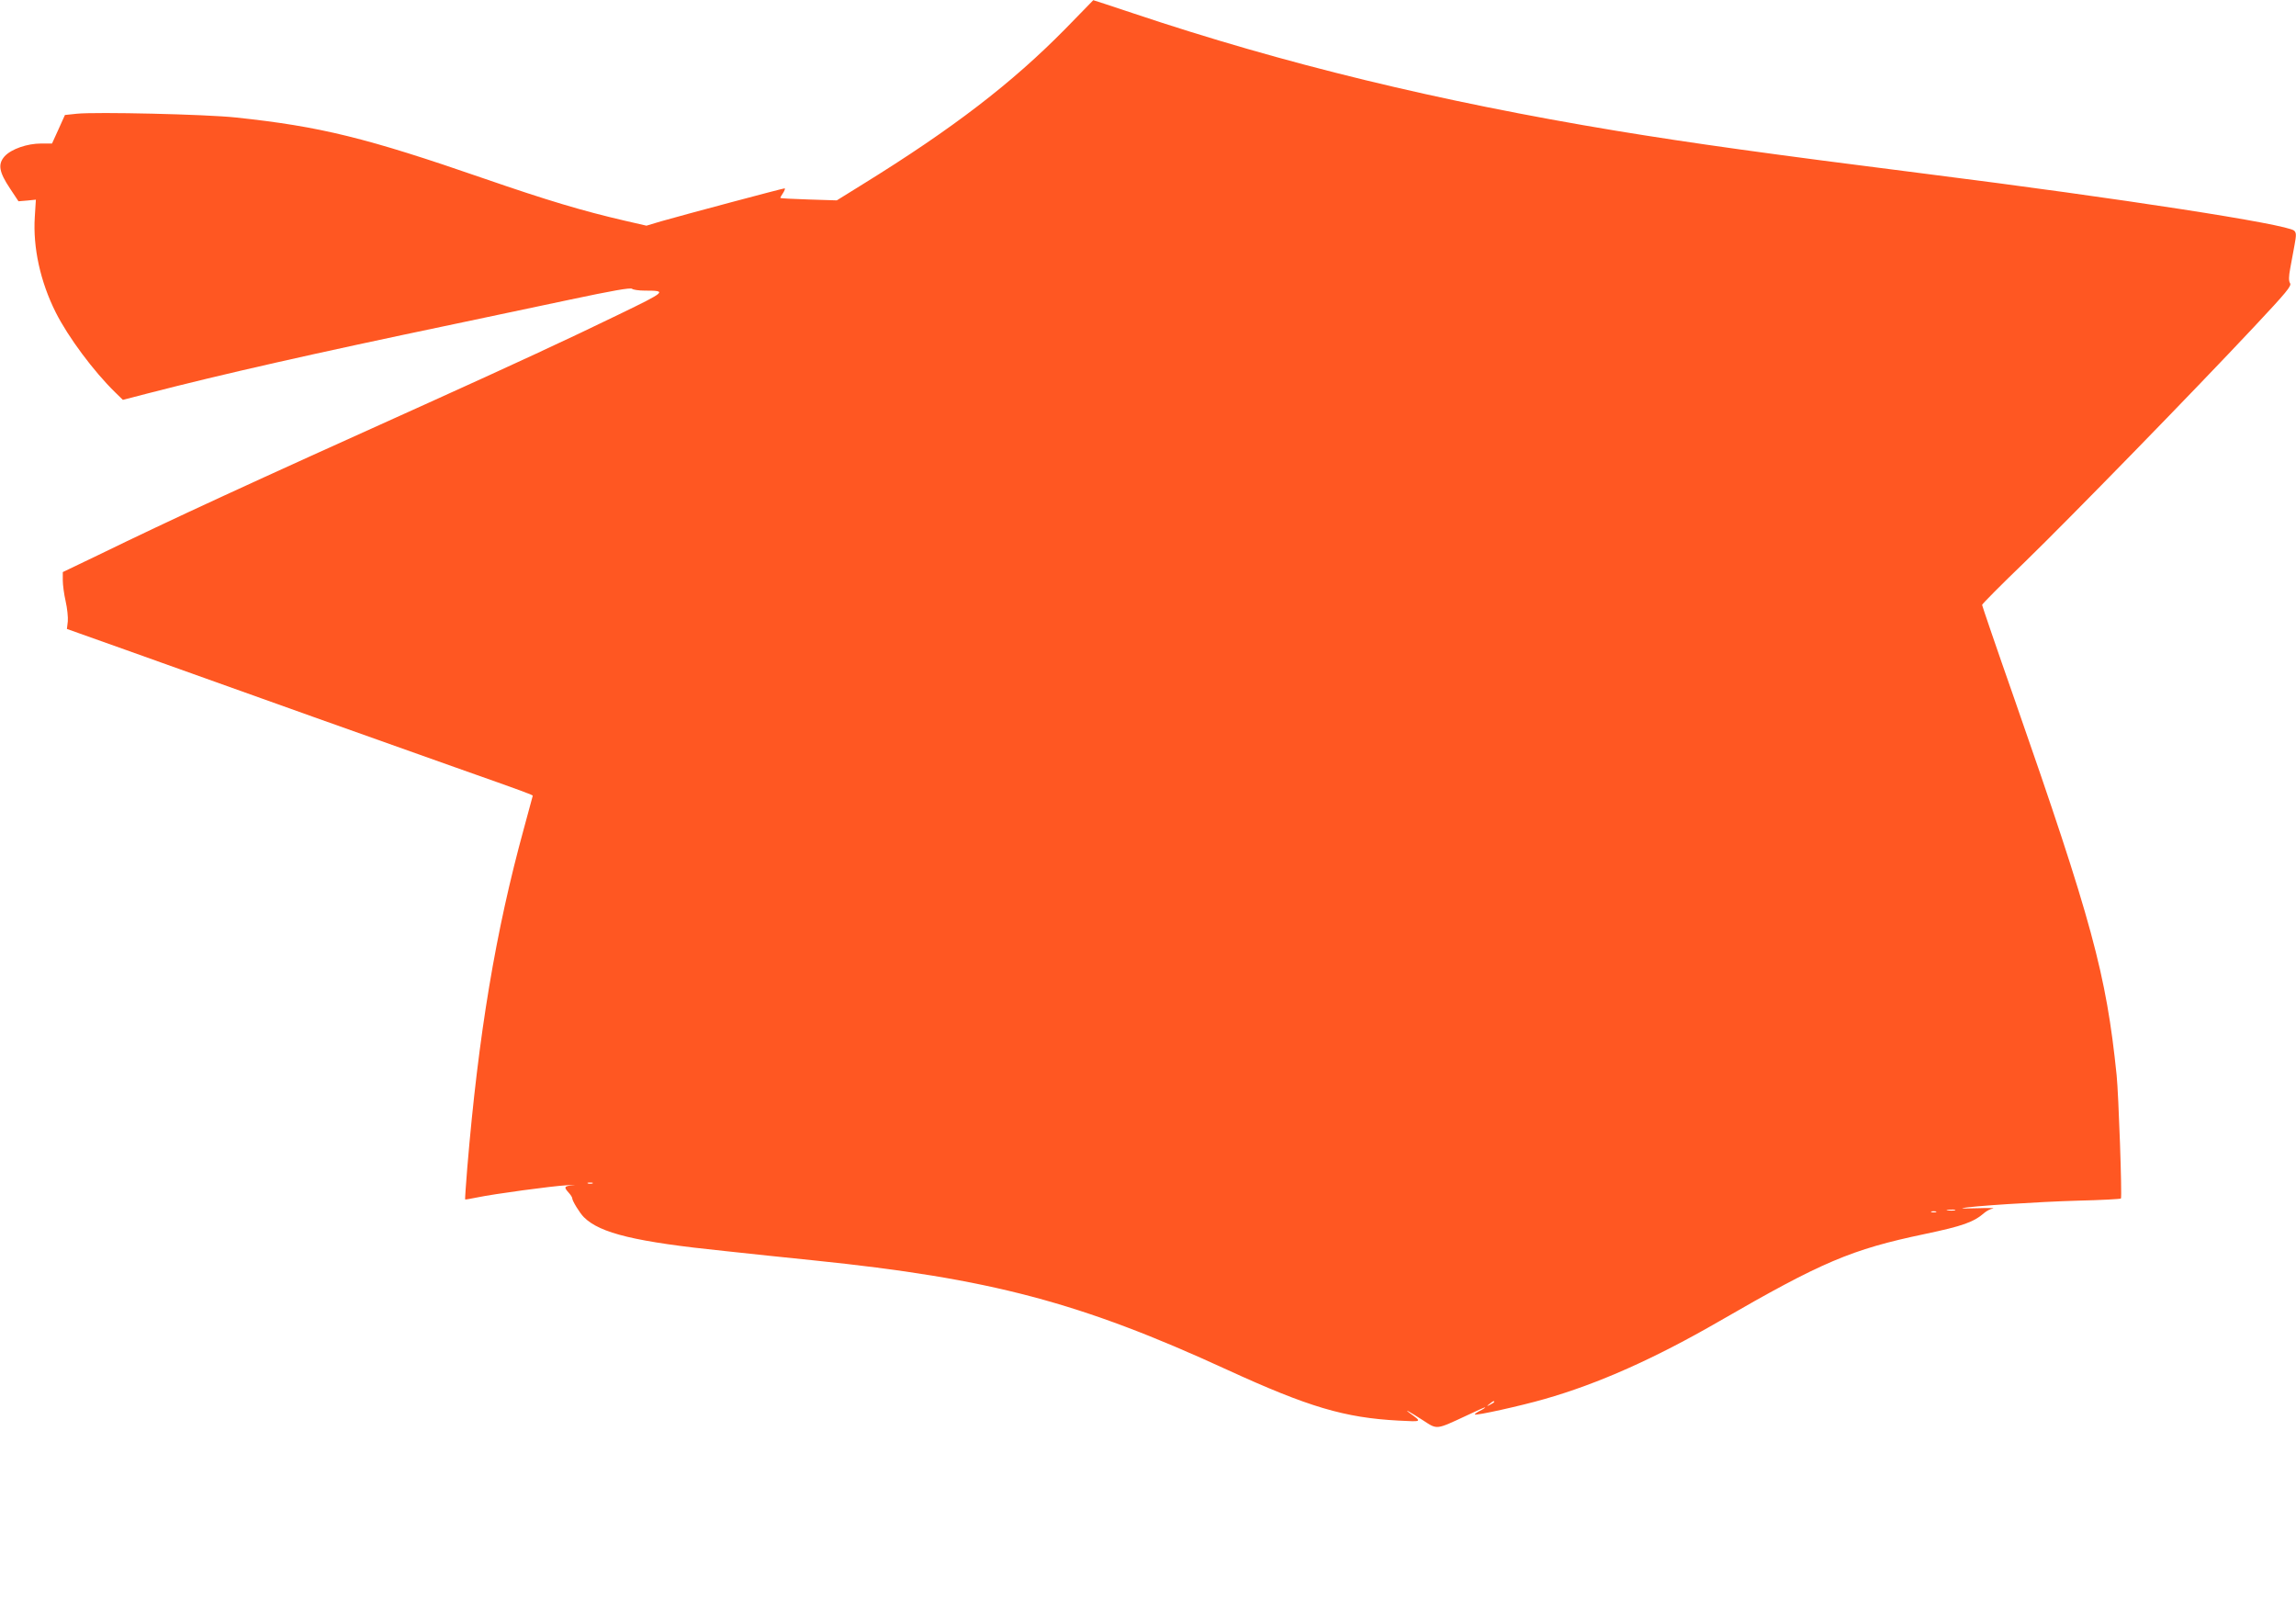
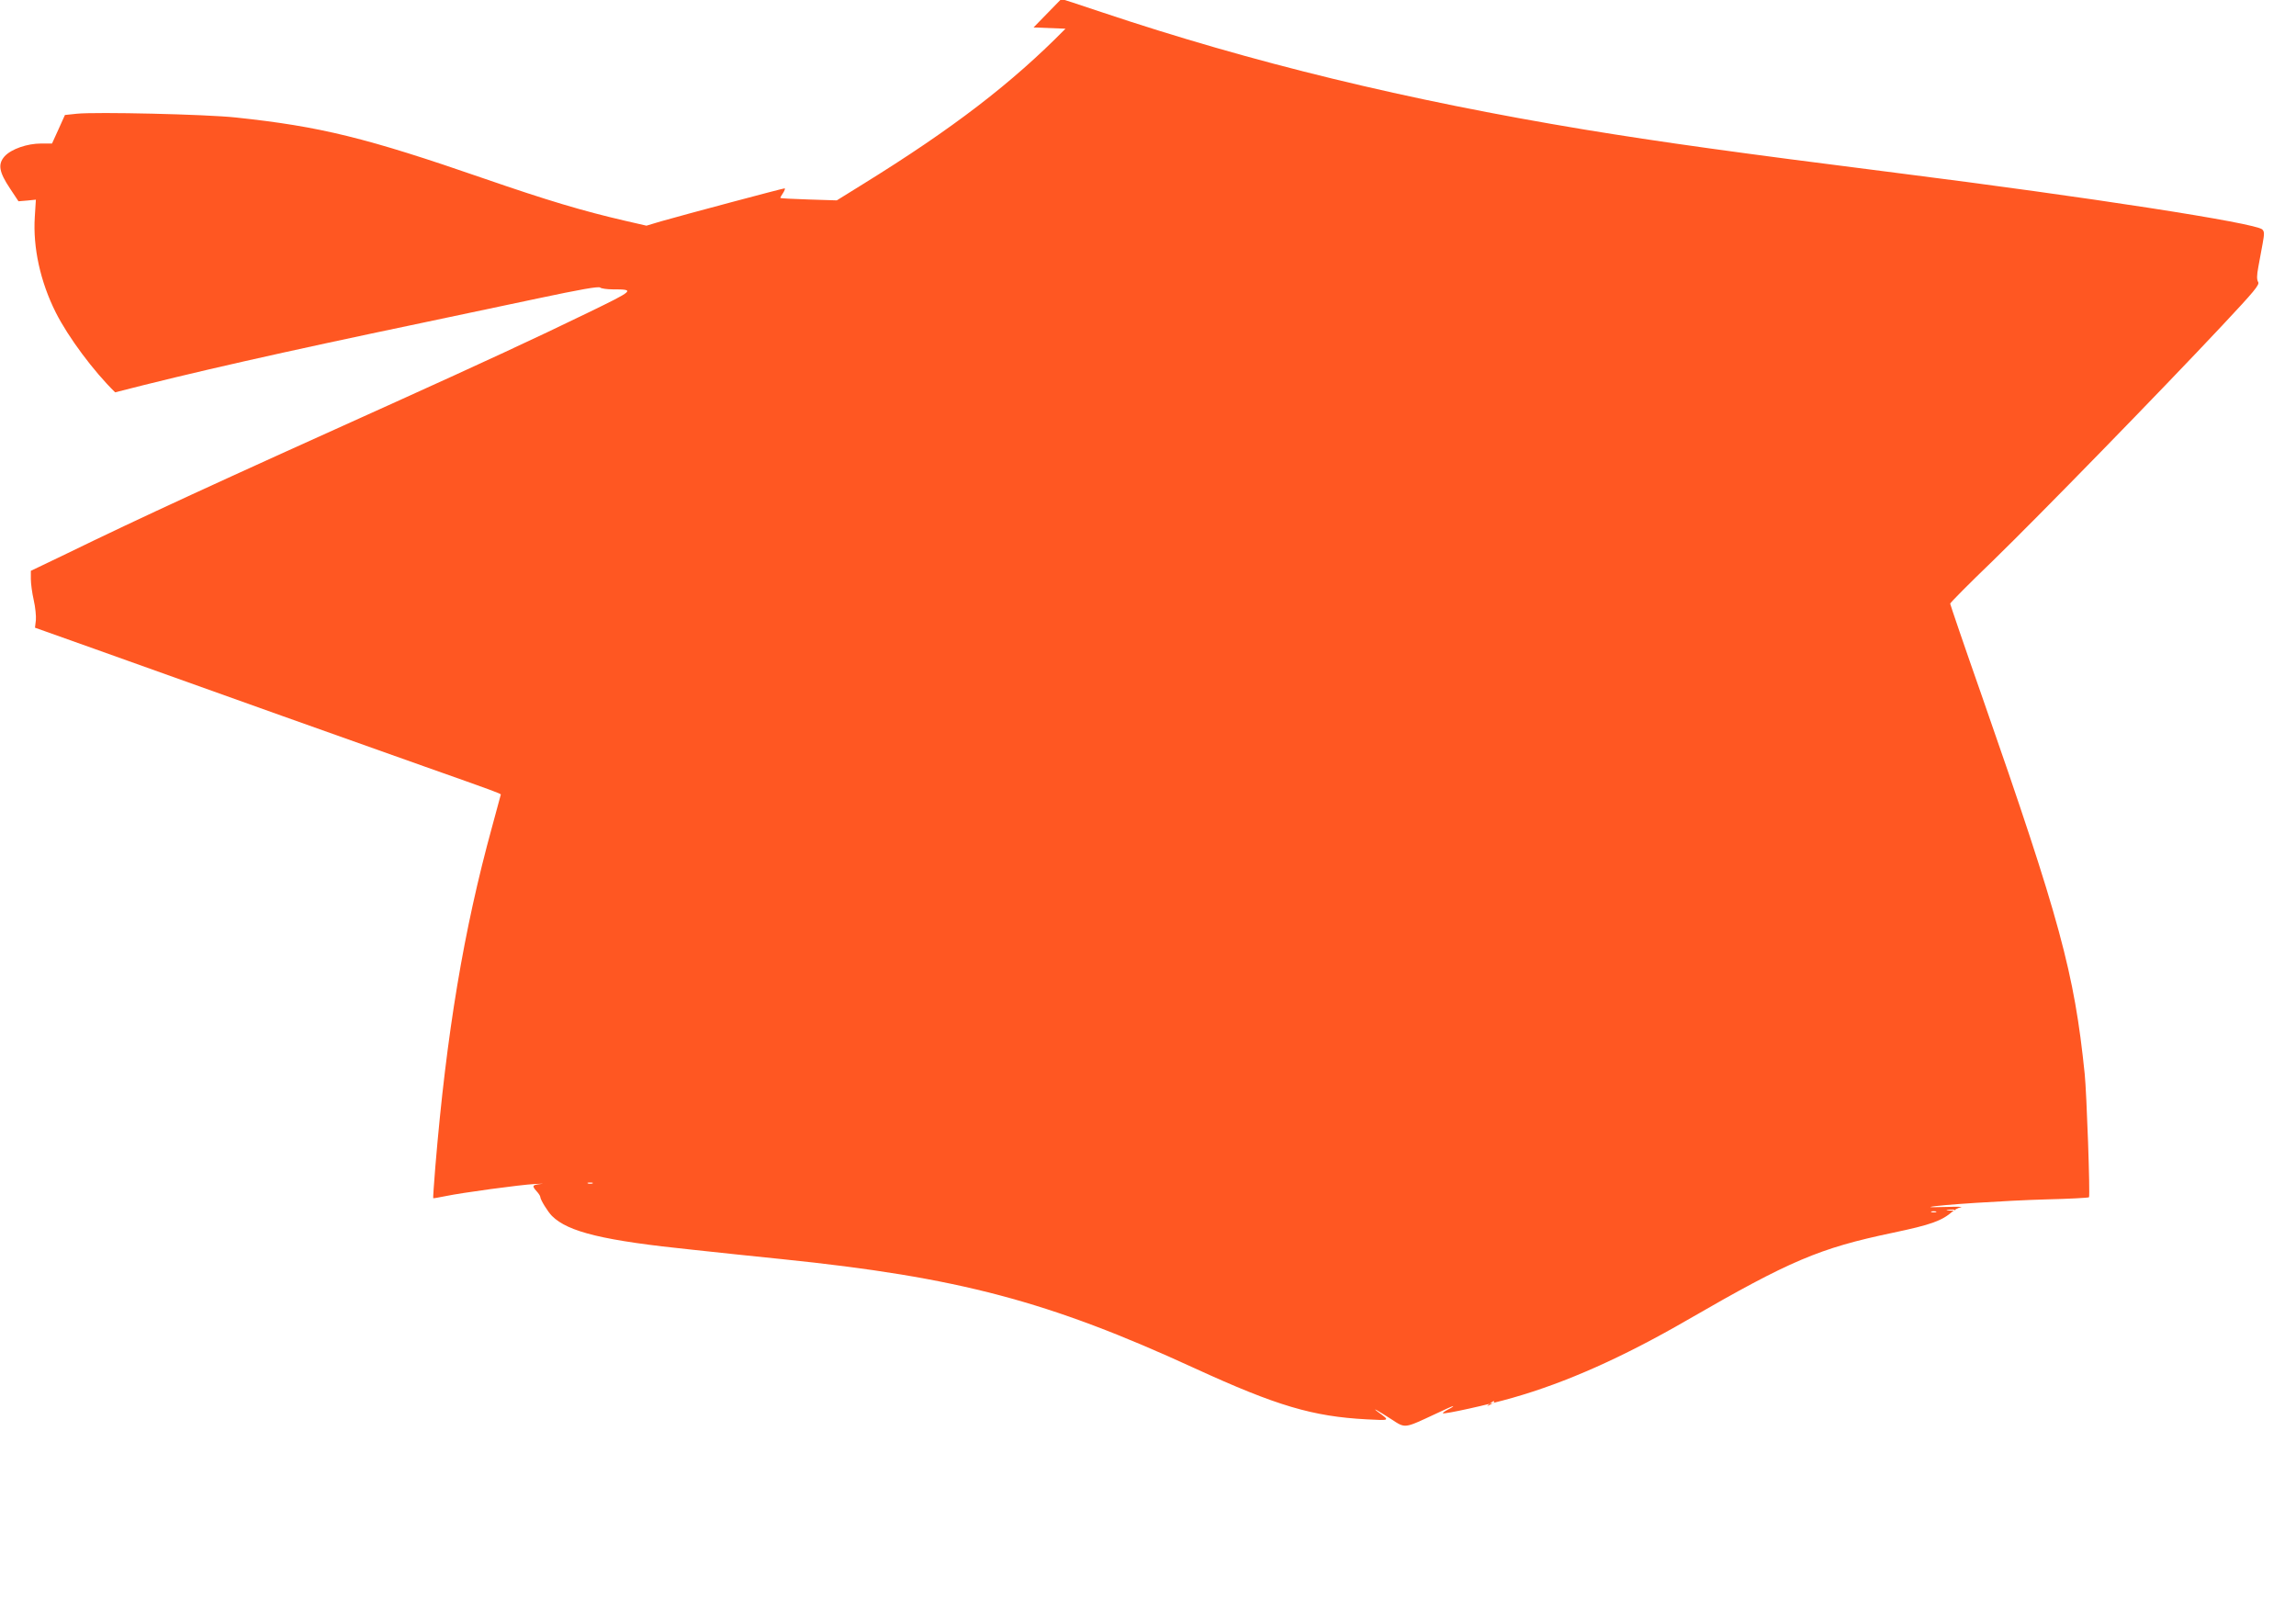
<svg xmlns="http://www.w3.org/2000/svg" version="1.0" width="1280pt" height="892pt" viewBox="0 0 1280 892" preserveAspectRatio="xMidYMid meet">
  <g transform="translate(0,892) scale(0.1,-0.1)" fill="#ff5722" stroke="none">
-     <path d="M5940 8760 c-297 -302 -627 -556 -1130 -867 l-145 -90 -158 5 c-86 3 -157 6 -157 9 0 2 7 15 16 28 9 14 12 25 8 25 -10 0 -557 -146 -690 -184 l-80 -24 -122 28 c-233 54 -428 112 -784 235 -656 227 -912 290 -1383 340 -166 18 -781 32 -887 21 l-66 -7 -36 -80 -36 -79 -60 0 c-79 0 -167 -31 -204 -71 -39 -44 -32 -87 30 -180 l47 -71 48 4 49 5 -6 -96 c-11 -171 31 -362 117 -533 69 -137 211 -328 331 -445 l43 -42 135 35 c427 110 917 221 1715 388 171 36 460 97 644 136 231 49 337 68 345 60 5 -5 37 -10 70 -10 127 0 122 -4 -142 -132 -275 -134 -606 -287 -1062 -493 -1012 -456 -1423 -645 -1842 -849 l-198 -95 0 -46 c0 -25 7 -78 16 -117 9 -39 14 -90 12 -112 l-5 -42 326 -116 c878 -314 1304 -466 1846 -658 391 -138 425 -151 425 -156 0 -1 -22 -83 -49 -181 -158 -575 -254 -1150 -316 -1893 -8 -96 -13 -175 -12 -176 1 -2 31 4 67 11 96 20 414 63 500 68 41 2 56 2 33 0 -48 -5 -51 -10 -23 -41 11 -12 20 -26 20 -31 0 -15 42 -83 65 -106 90 -90 290 -138 788 -189 136 -15 358 -38 495 -52 984 -101 1486 -234 2302 -609 456 -209 656 -268 957 -284 134 -7 131 -8 62 42 -37 28 -1 8 75 -41 80 -52 70 -53 244 28 56 27 102 47 102 45 0 -3 -14 -12 -31 -20 -17 -9 -29 -18 -27 -20 7 -7 256 48 388 86 299 85 615 226 975 434 573 331 735 400 1145 486 214 45 273 66 335 120 11 9 31 20 45 22 14 3 -22 4 -80 2 -58 -2 -98 -2 -90 0 37 11 427 36 643 42 131 3 239 9 241 12 7 11 -13 582 -24 688 -58 564 -137 856 -571 2100 -99 282 -179 517 -179 521 0 5 107 113 238 239 254 247 935 945 1279 1312 180 192 209 227 200 242 -8 13 -8 36 1 84 7 36 17 94 24 130 10 55 10 67 -2 79 -38 36 -961 179 -2045 316 -893 113 -1308 171 -1735 241 -990 164 -1852 373 -2690 654 -124 41 -225 75 -225 74 0 0 -70 -72 -155 -159z m-2637 -6437 c-7 -2 -19 -2 -25 0 -7 3 -2 5 12 5 14 0 19 -2 13 -5z m7595 -150 c-10 -2 -28 -2 -40 0 -13 2 -5 4 17 4 22 1 32 -1 23 -4z m-105 -10 c-7 -2 -19 -2 -25 0 -7 3 -2 5 12 5 14 0 19 -2 13 -5z m-2463 -1058 c0 -2 -10 -9 -22 -15 -22 -11 -22 -10 -4 4 21 17 26 19 26 11z" />
+     <path d="M5940 8760 c-297 -302 -627 -556 -1130 -867 l-145 -90 -158 5 c-86 3 -157 6 -157 9 0 2 7 15 16 28 9 14 12 25 8 25 -10 0 -557 -146 -690 -184 l-80 -24 -122 28 c-233 54 -428 112 -784 235 -656 227 -912 290 -1383 340 -166 18 -781 32 -887 21 l-66 -7 -36 -80 -36 -79 -60 0 c-79 0 -167 -31 -204 -71 -39 -44 -32 -87 30 -180 l47 -71 48 4 49 5 -6 -96 c-11 -171 31 -362 117 -533 69 -137 211 -328 331 -445 c427 110 917 221 1715 388 171 36 460 97 644 136 231 49 337 68 345 60 5 -5 37 -10 70 -10 127 0 122 -4 -142 -132 -275 -134 -606 -287 -1062 -493 -1012 -456 -1423 -645 -1842 -849 l-198 -95 0 -46 c0 -25 7 -78 16 -117 9 -39 14 -90 12 -112 l-5 -42 326 -116 c878 -314 1304 -466 1846 -658 391 -138 425 -151 425 -156 0 -1 -22 -83 -49 -181 -158 -575 -254 -1150 -316 -1893 -8 -96 -13 -175 -12 -176 1 -2 31 4 67 11 96 20 414 63 500 68 41 2 56 2 33 0 -48 -5 -51 -10 -23 -41 11 -12 20 -26 20 -31 0 -15 42 -83 65 -106 90 -90 290 -138 788 -189 136 -15 358 -38 495 -52 984 -101 1486 -234 2302 -609 456 -209 656 -268 957 -284 134 -7 131 -8 62 42 -37 28 -1 8 75 -41 80 -52 70 -53 244 28 56 27 102 47 102 45 0 -3 -14 -12 -31 -20 -17 -9 -29 -18 -27 -20 7 -7 256 48 388 86 299 85 615 226 975 434 573 331 735 400 1145 486 214 45 273 66 335 120 11 9 31 20 45 22 14 3 -22 4 -80 2 -58 -2 -98 -2 -90 0 37 11 427 36 643 42 131 3 239 9 241 12 7 11 -13 582 -24 688 -58 564 -137 856 -571 2100 -99 282 -179 517 -179 521 0 5 107 113 238 239 254 247 935 945 1279 1312 180 192 209 227 200 242 -8 13 -8 36 1 84 7 36 17 94 24 130 10 55 10 67 -2 79 -38 36 -961 179 -2045 316 -893 113 -1308 171 -1735 241 -990 164 -1852 373 -2690 654 -124 41 -225 75 -225 74 0 0 -70 -72 -155 -159z m-2637 -6437 c-7 -2 -19 -2 -25 0 -7 3 -2 5 12 5 14 0 19 -2 13 -5z m7595 -150 c-10 -2 -28 -2 -40 0 -13 2 -5 4 17 4 22 1 32 -1 23 -4z m-105 -10 c-7 -2 -19 -2 -25 0 -7 3 -2 5 12 5 14 0 19 -2 13 -5z m-2463 -1058 c0 -2 -10 -9 -22 -15 -22 -11 -22 -10 -4 4 21 17 26 19 26 11z" />
  </g>
</svg>